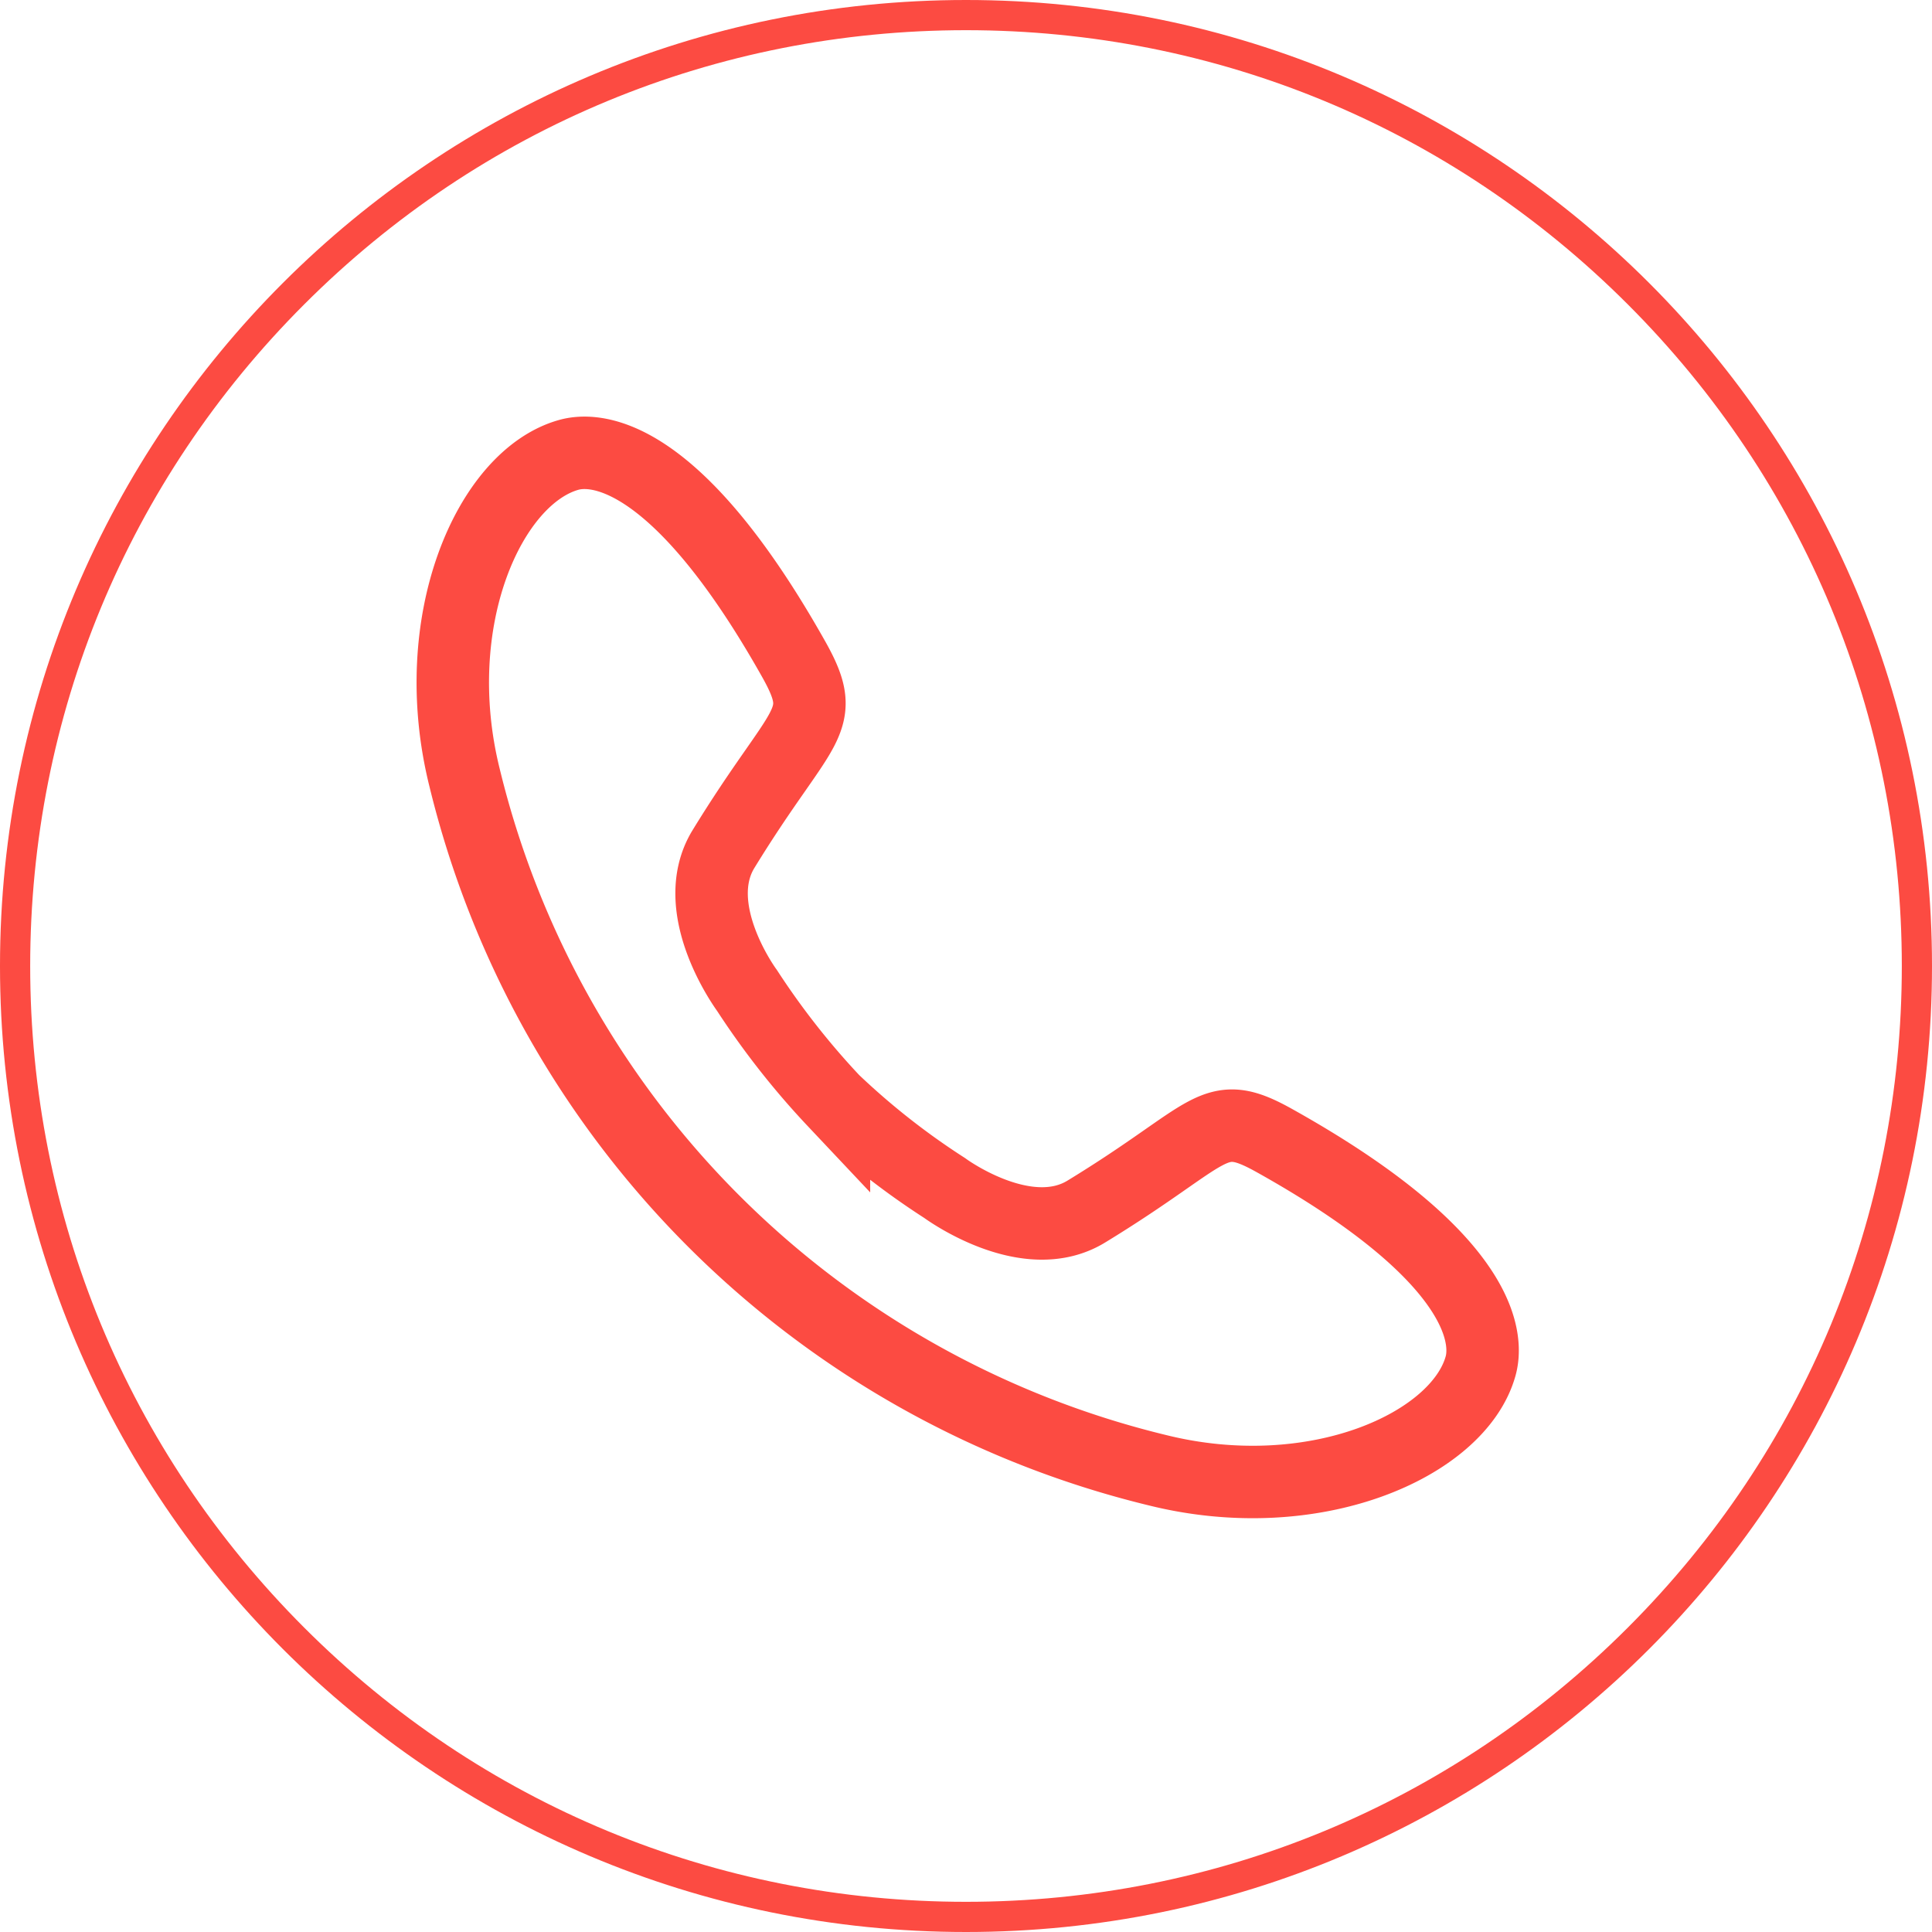
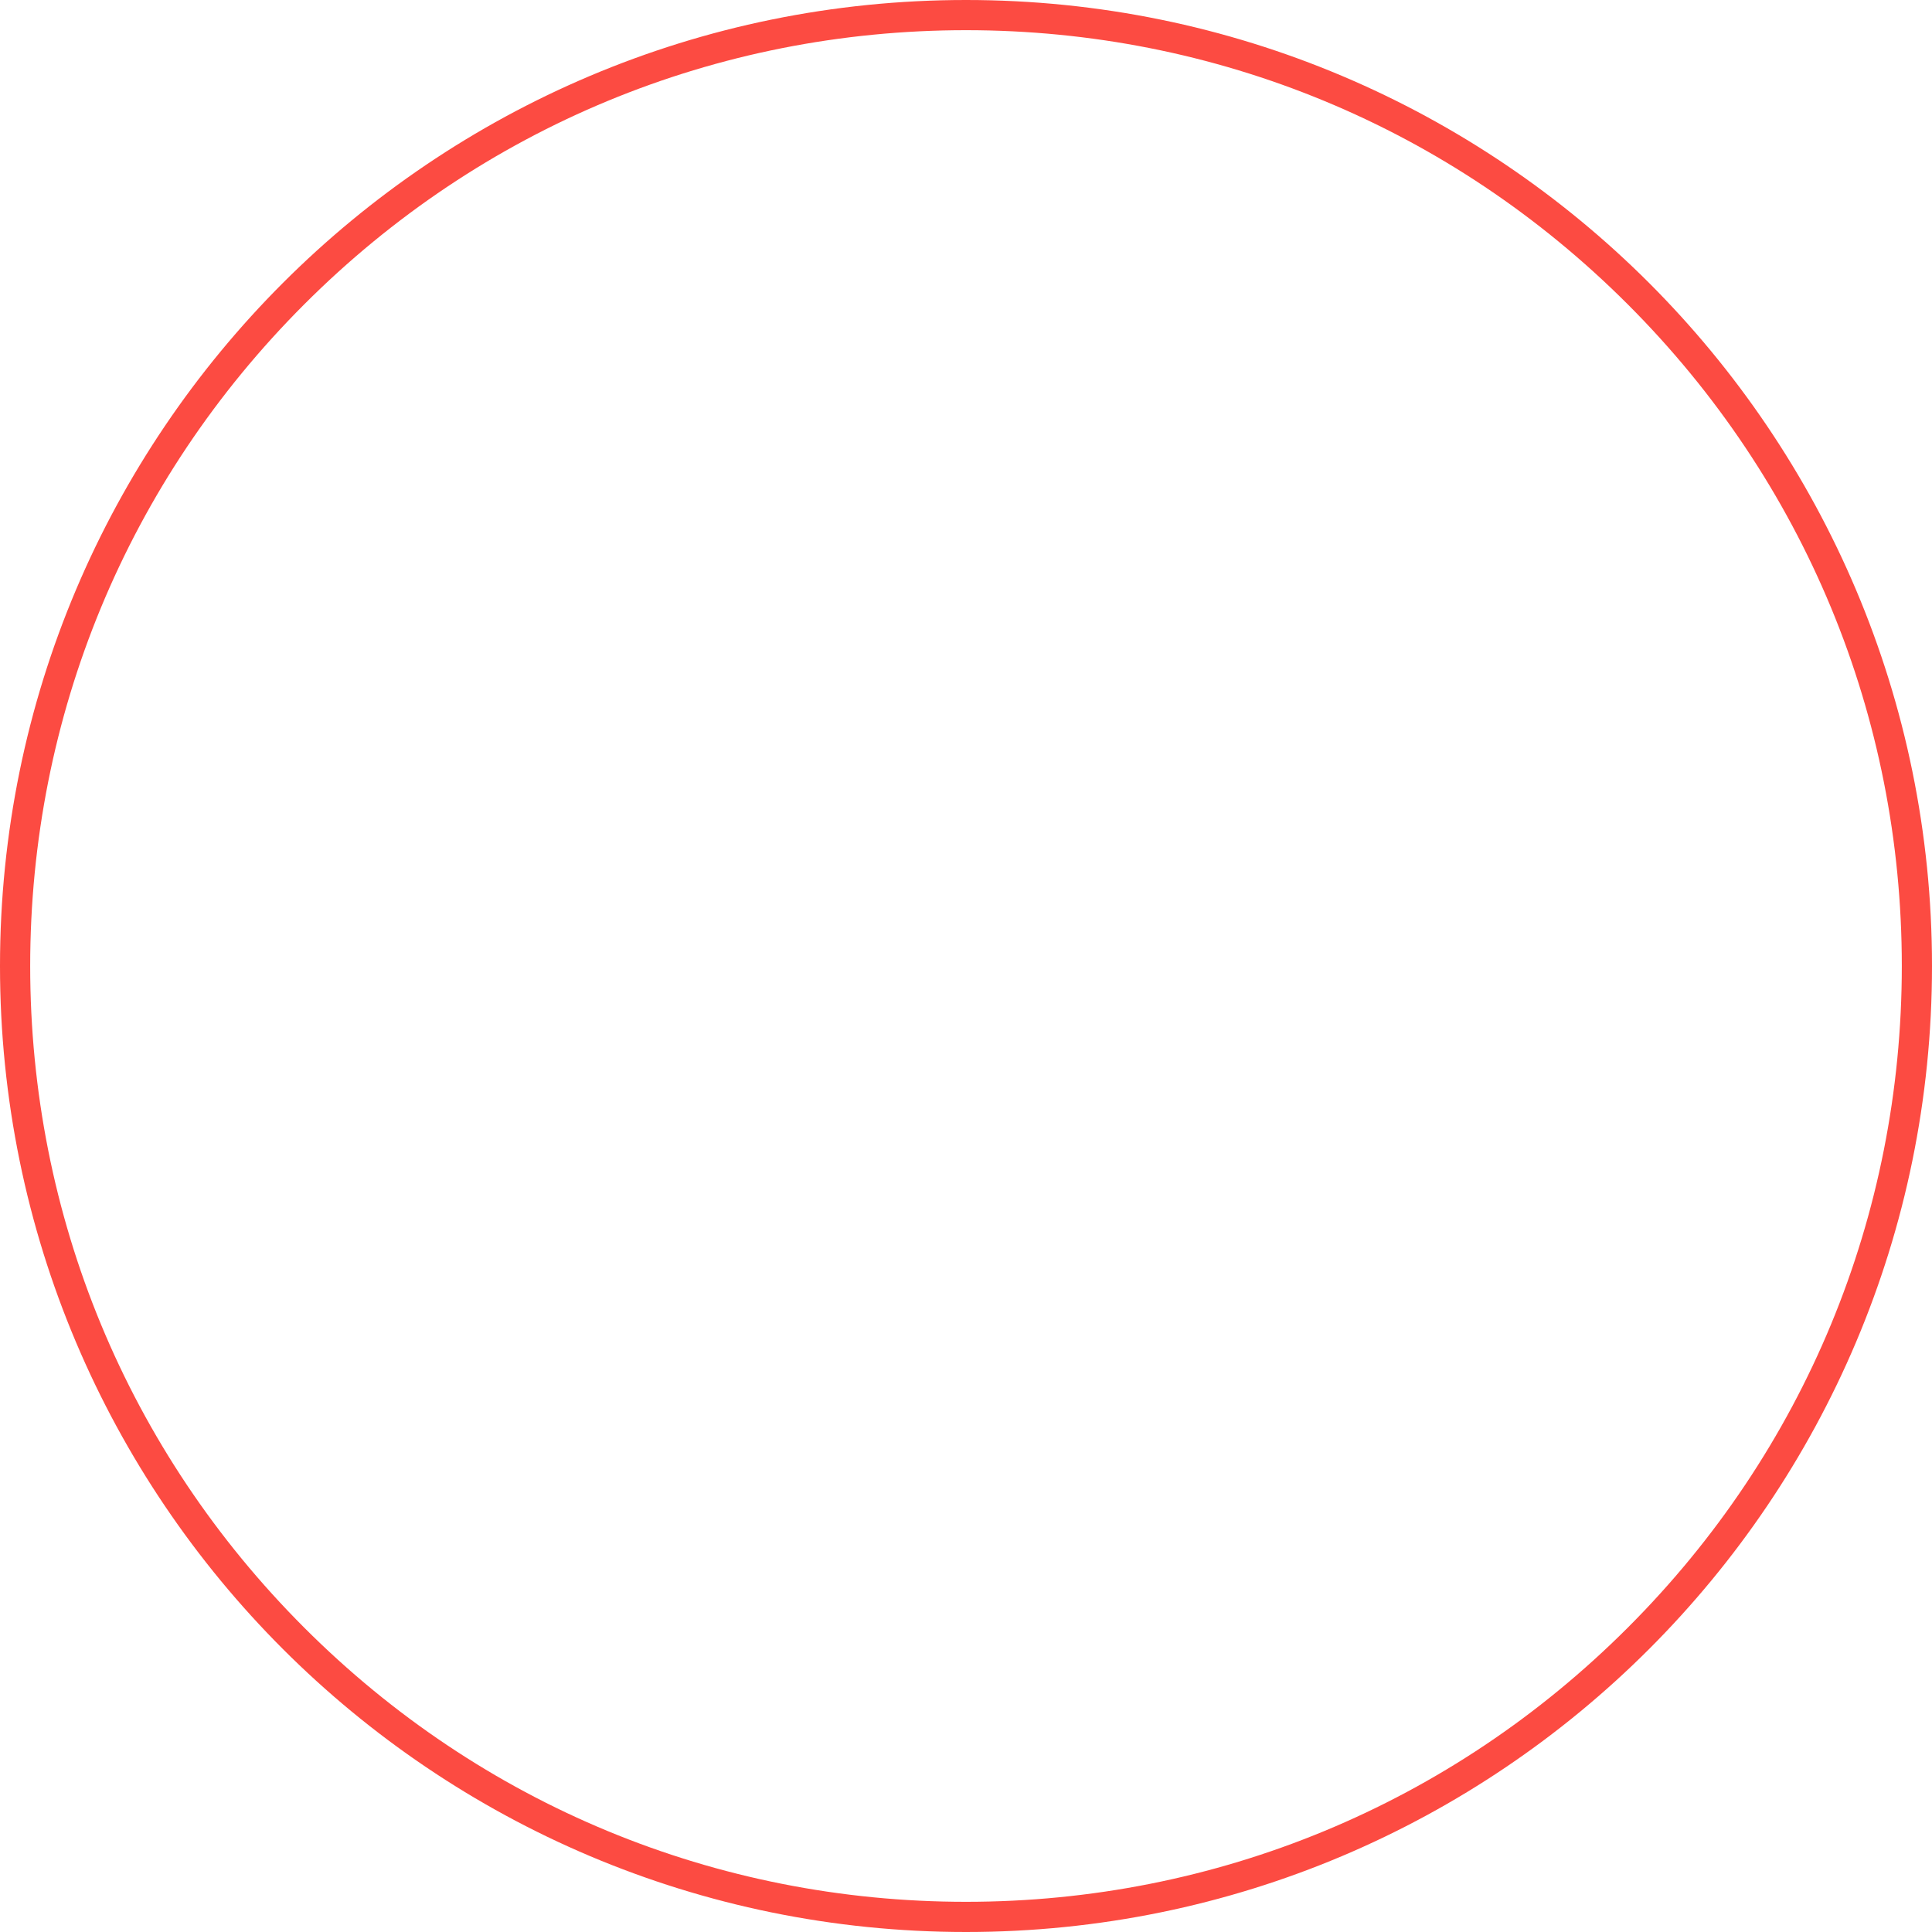
<svg xmlns="http://www.w3.org/2000/svg" width="32" height="32" viewBox="0 0 32 32">
  <defs>
    <style>
      .cls-1, .cls-2 {
        fill: none;
      }

      .cls-1 {
        stroke: #fc4b42;
        stroke-width: 1.2px;
      }

      .cls-3, .cls-4 {
        stroke: none;
      }

      .cls-4 {
        fill: #fc4b42;
      }
    </style>
  </defs>
  <g id="组_26221" data-name="组 26221" transform="translate(-32 -470)">
-     <path id="lianxidianhua" class="cls-1" d="M14.127,18.677l0,0a12.336,12.336,0,0,0,1.833,1.44s1.35,1,2.347.39c2.131-1.3,2.078-1.757,3.123-1.171,3.652,2.04,3.5,3.4,3.407,3.731-.365,1.309-2.751,2.373-5.358,1.723A15.588,15.588,0,0,1,8.01,13.325c-.649-2.6.411-4.984,1.725-5.351.336-.094,1.689-.241,3.734,3.4.584,1.049.134,1-1.17,3.126-.613.995.387,2.344.387,2.344a13.015,13.015,0,0,0,1.441,1.834Z" transform="translate(31.686 469.56)" />
    <g id="路径_13808" data-name="路径 13808" class="cls-2" transform="translate(32 470)">
      <path class="cls-3" d="M16,0A16,16,0,1,1,0,16,16,16,0,0,1,16,0Z" />
      <path class="cls-4" d="M 16 0.5 C 11.86 0.5 7.967 2.112 5.04 5.04 C 2.112 7.967 0.5 11.86 0.5 16 C 0.5 20.14 2.112 24.033 5.04 26.96 C 7.967 29.888 11.86 31.5 16 31.5 C 20.14 31.5 24.033 29.888 26.96 26.96 C 29.888 24.033 31.5 20.14 31.5 16 C 31.5 11.86 29.888 7.967 26.96 5.04 C 24.033 2.112 20.14 0.5 16 0.5 M 16 -1.9073486328125e-06 C 24.837 -1.9073486328125e-06 32 7.163 32 16 C 32 24.837 24.837 32 16 32 C 7.163 32 -1.9073486328125e-06 24.837 -1.9073486328125e-06 16 C -1.9073486328125e-06 7.163 7.163 -1.9073486328125e-06 16 -1.9073486328125e-06 Z" />
    </g>
  </g>
</svg>